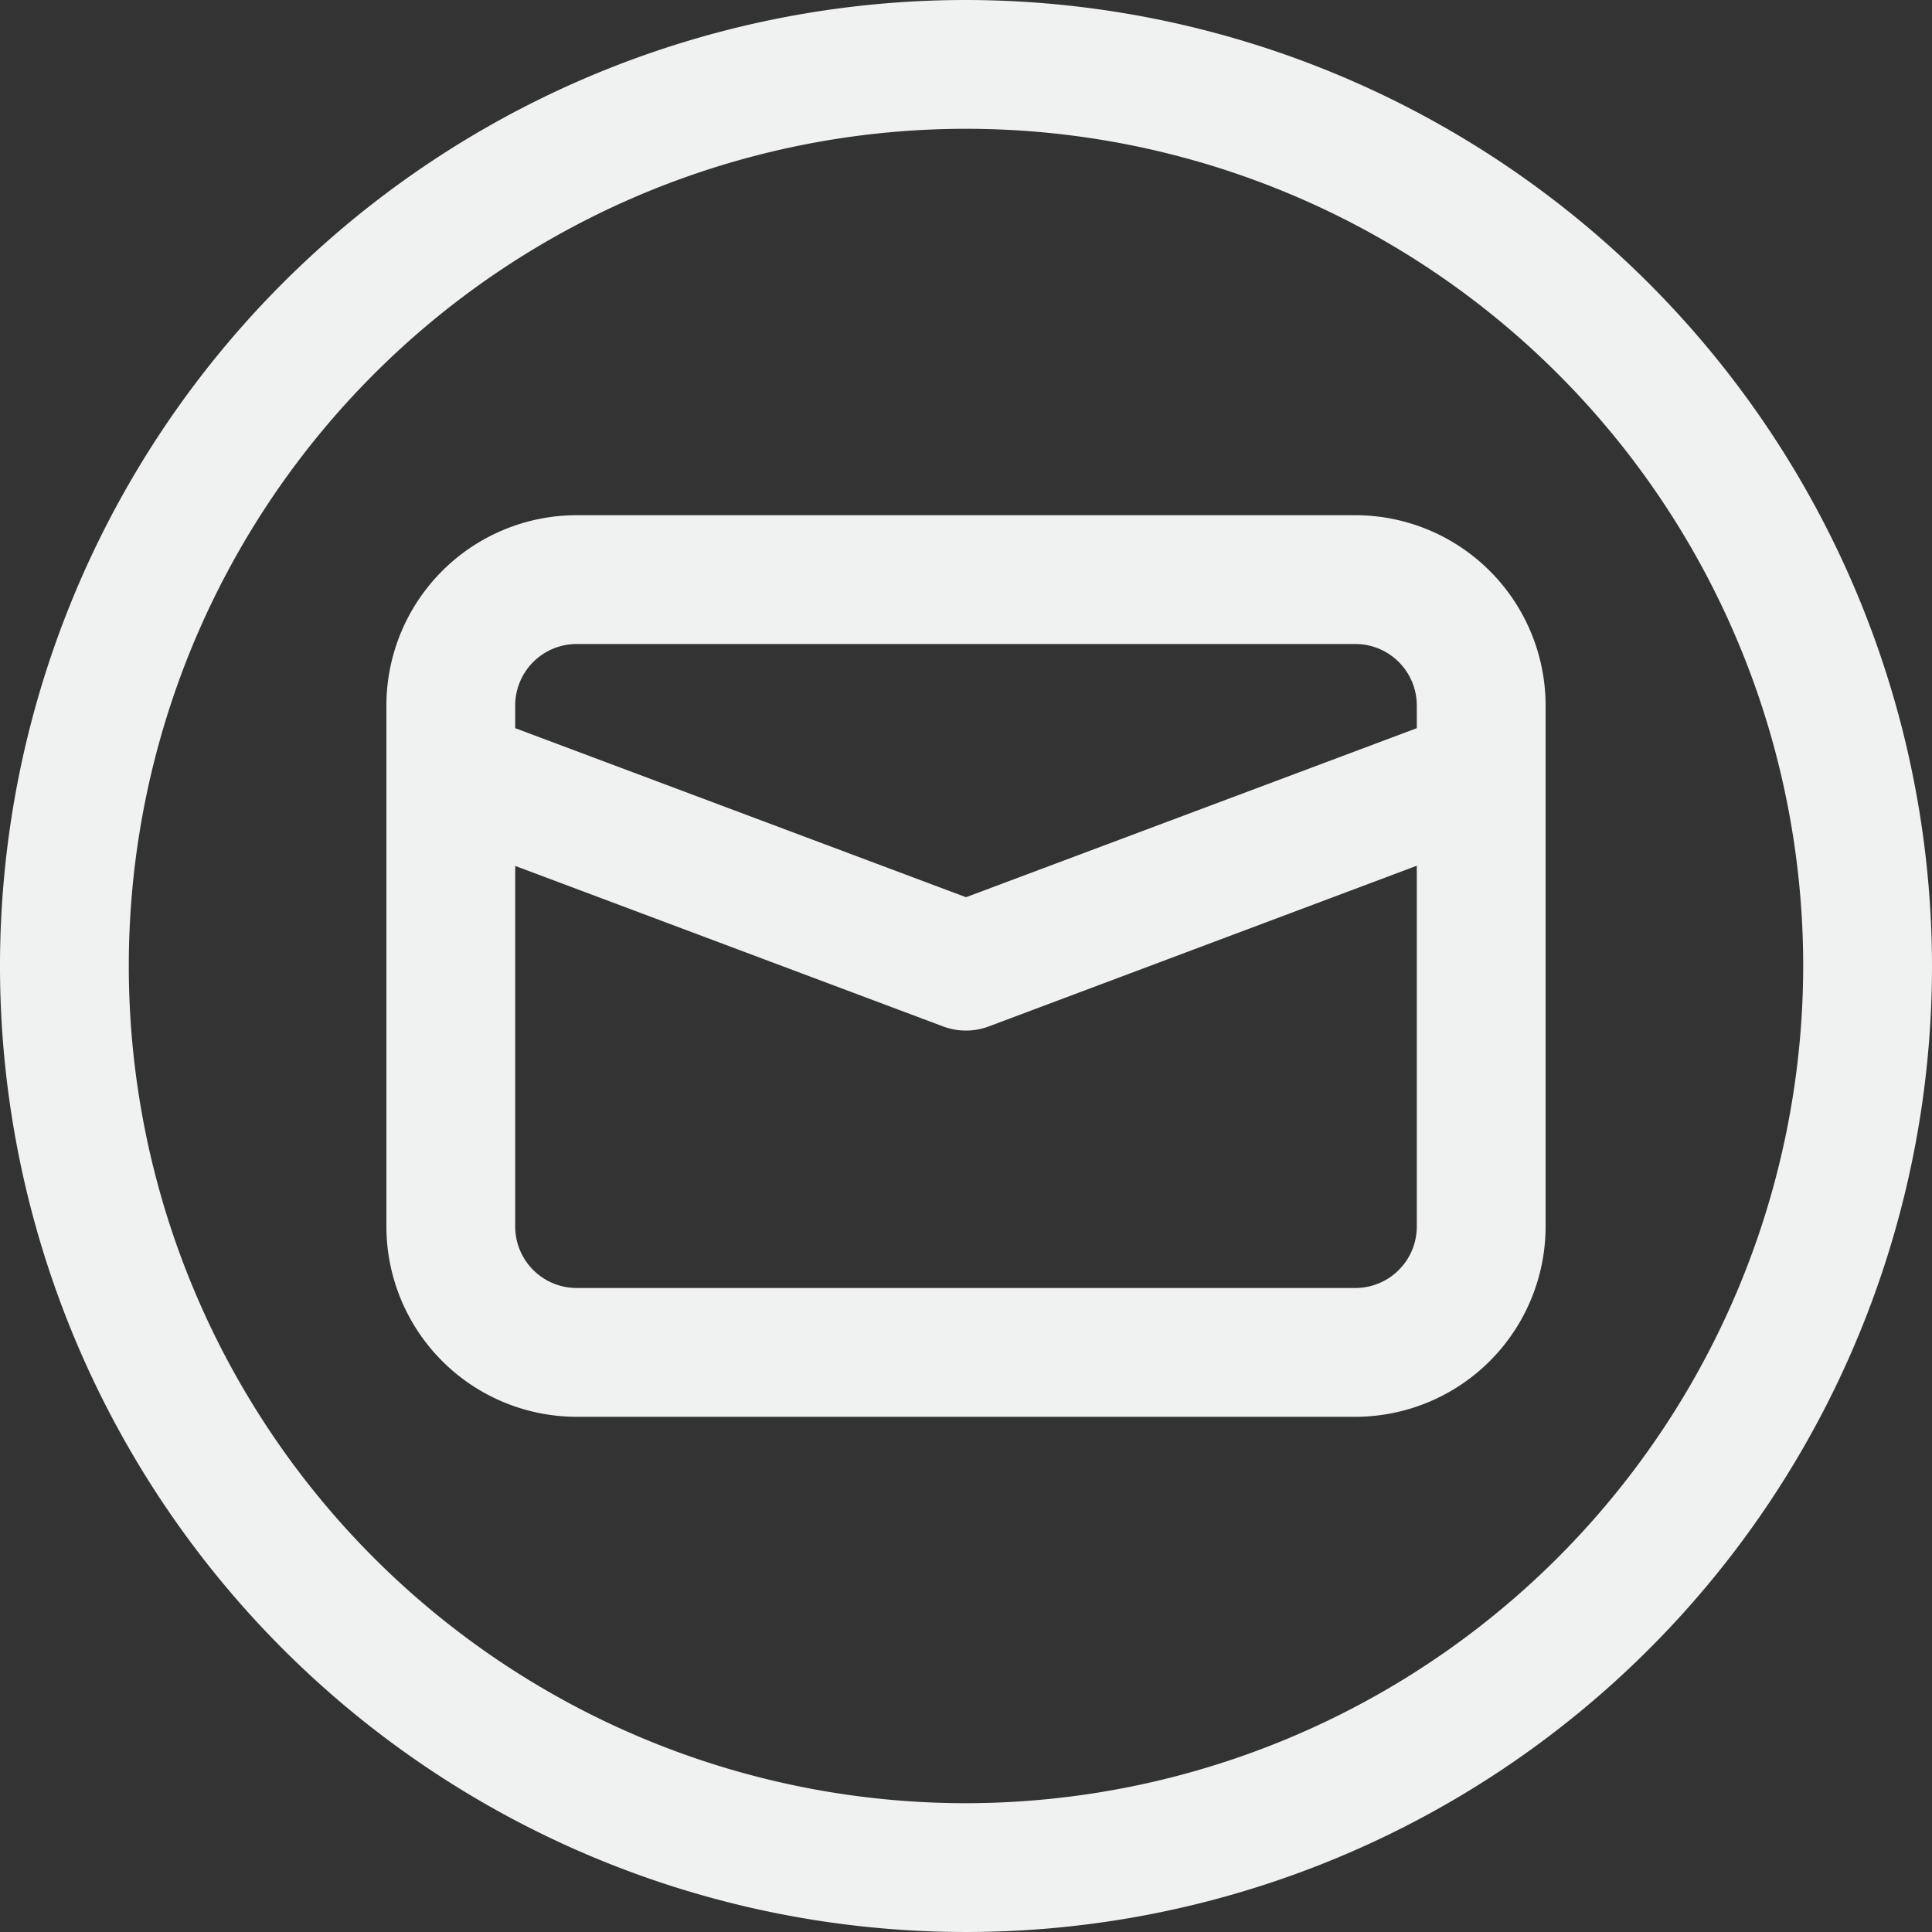
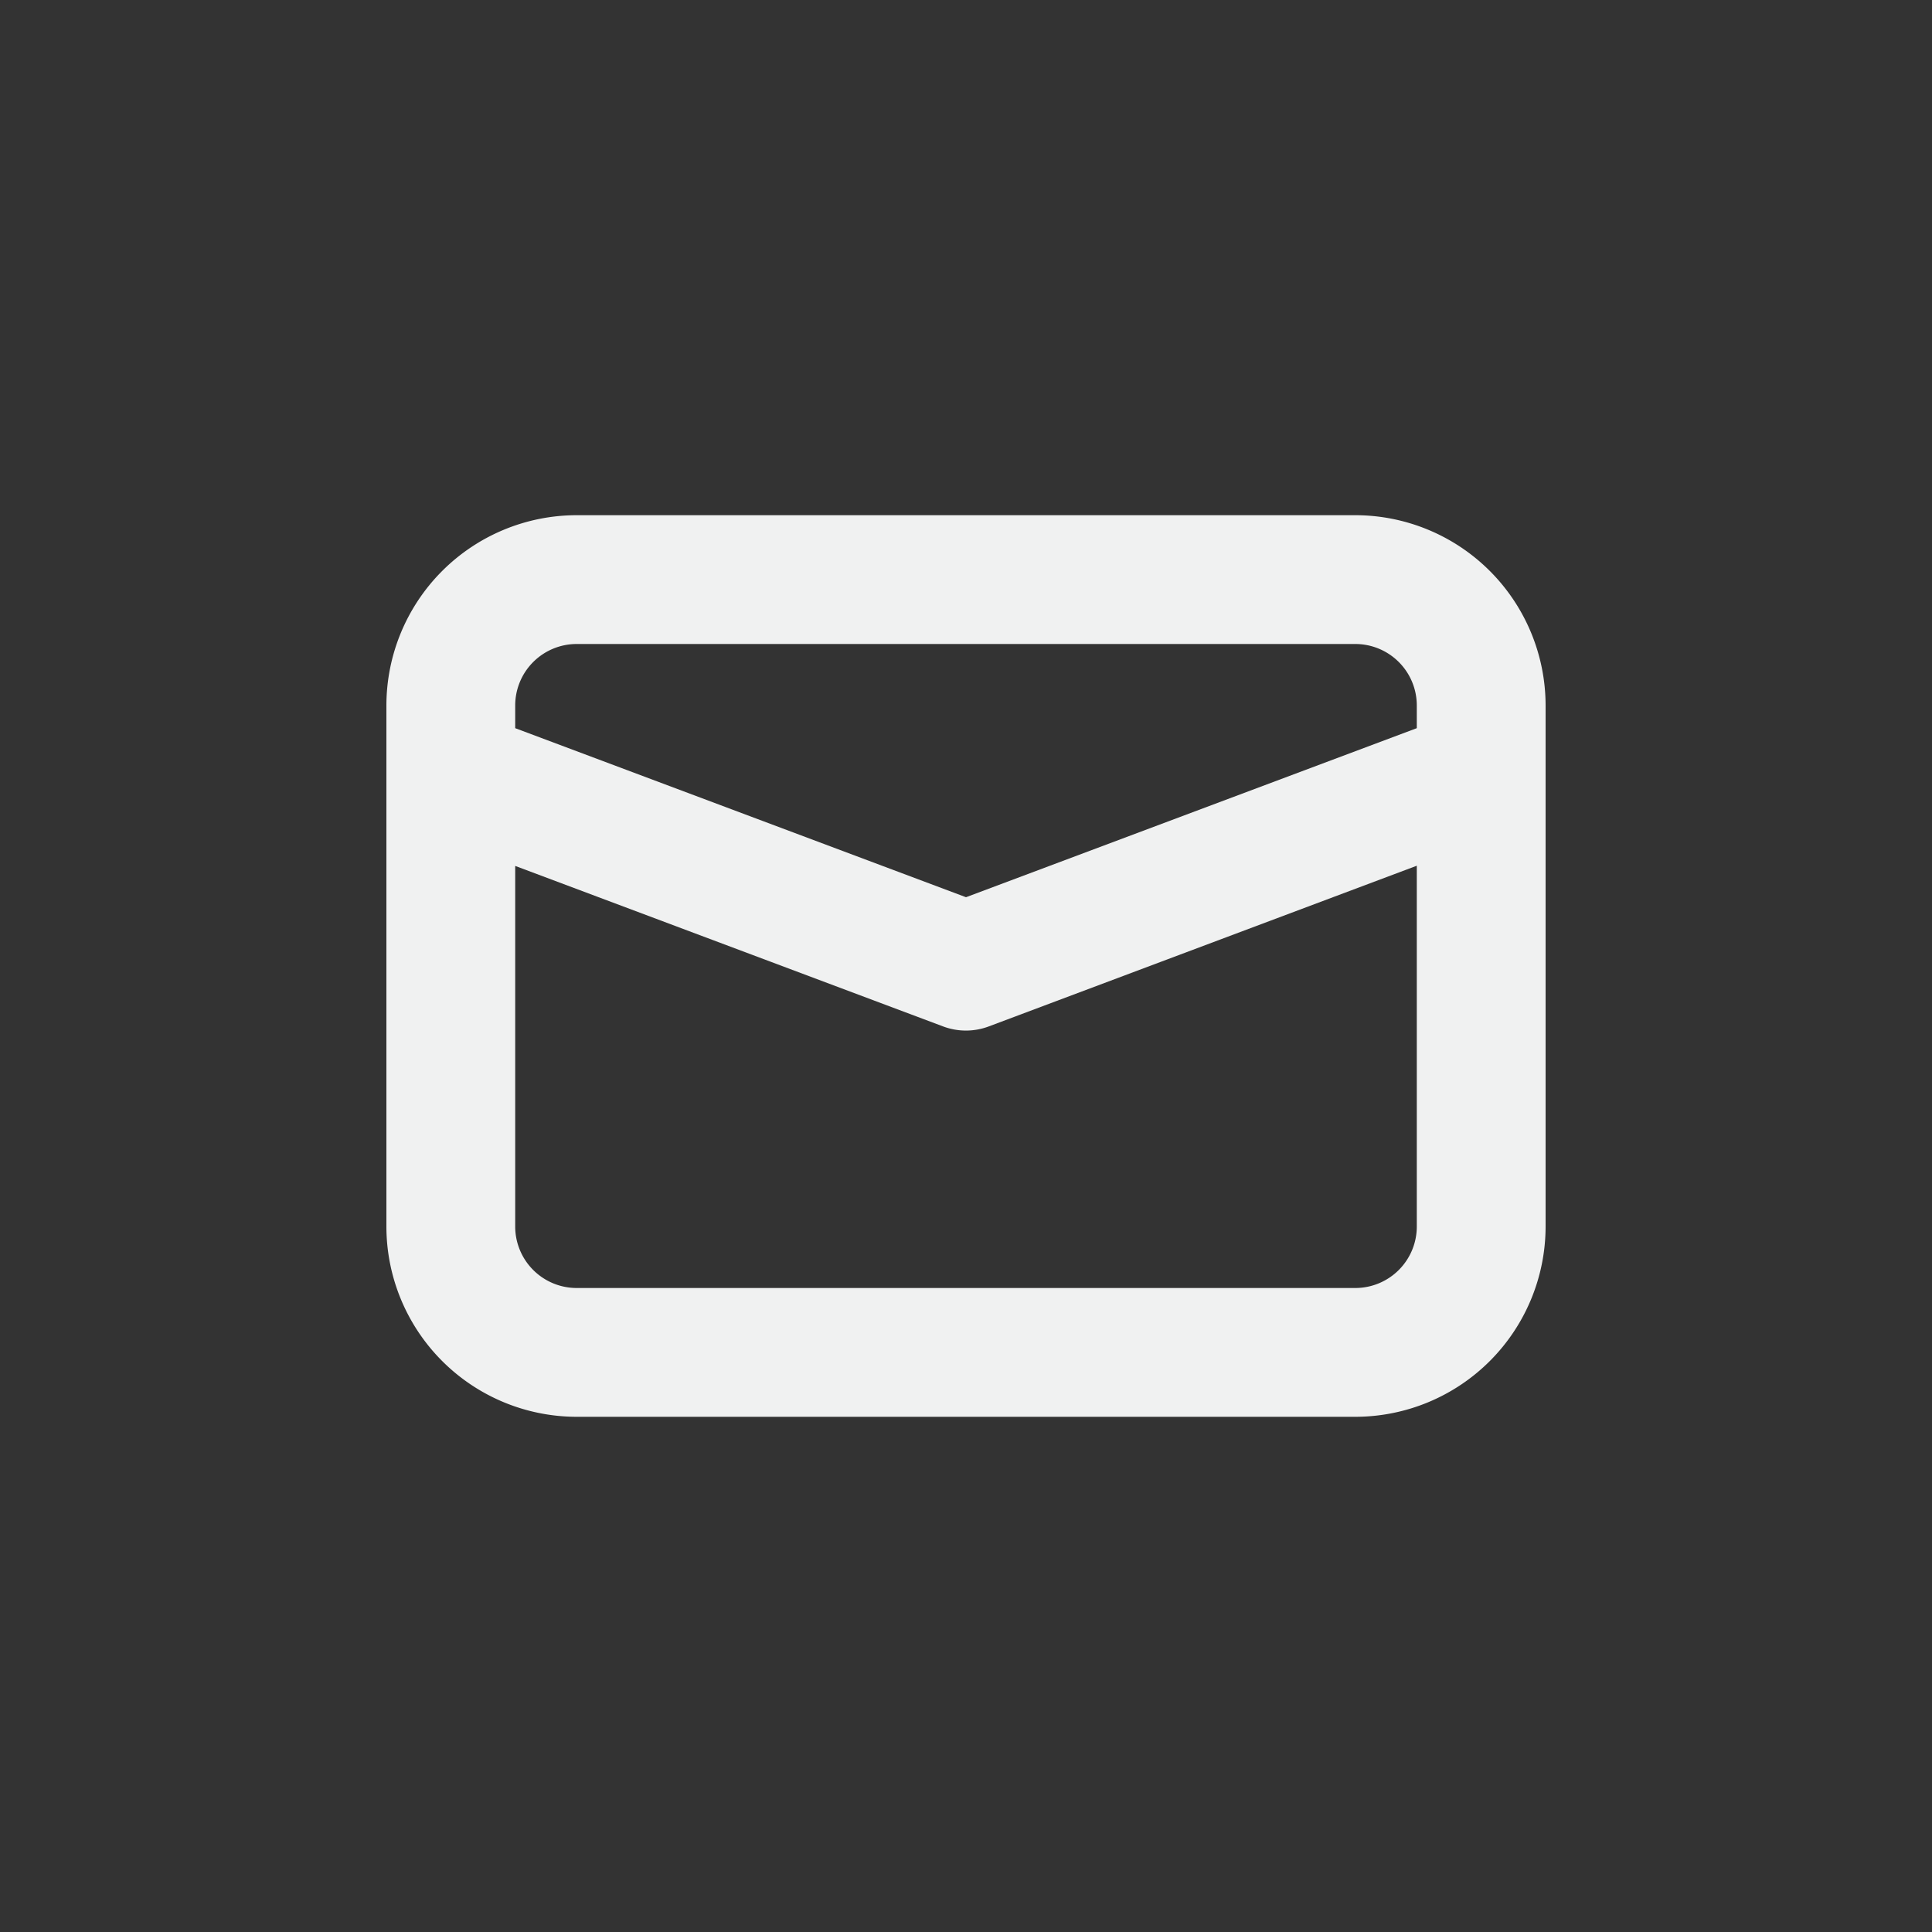
<svg xmlns="http://www.w3.org/2000/svg" data-name="Layer 2" fill="#f0f1f1" height="30" preserveAspectRatio="xMidYMid meet" version="1" viewBox="1.5 1.5 30.0 30.0" width="30" zoomAndPan="magnify">
  <rect x="1.5" y="1.5" width="30.0" height="30.0" fill="#333333" stroke="none" />
  <g id="change1_1">
    <path d="M22.546,9.5H10.454A2.957,2.957,0,0,0,7.5,12.454v8.092A2.957,2.957,0,0,0,10.454,23.5H22.546A2.957,2.957,0,0,0,25.5,20.546V12.454A2.957,2.957,0,0,0,22.546,9.5Zm-12.092,2H22.546a.955.955,0,0,1,.954.954v.353l-7,2.625-7-2.625v-.353A.955.955,0,0,1,10.454,11.5Zm12.092,10H10.454a.955.955,0,0,1-.954-.954v-5.6l6.649,2.494a1.009,1.009,0,0,0,.7,0L23.5,14.943v5.6A.955.955,0,0,1,22.546,21.5Z" fill="inherit" />
  </g>
  <g id="change1_2">
-     <path d="M16.5,1.5a15,15,0,1,0,15,15A15.017,15.017,0,0,0,16.5,1.5Zm0,28a13,13,0,1,1,13-13A13.015,13.015,0,0,1,16.5,29.5Z" fill="inherit" />
-   </g>
+     </g>
</svg>